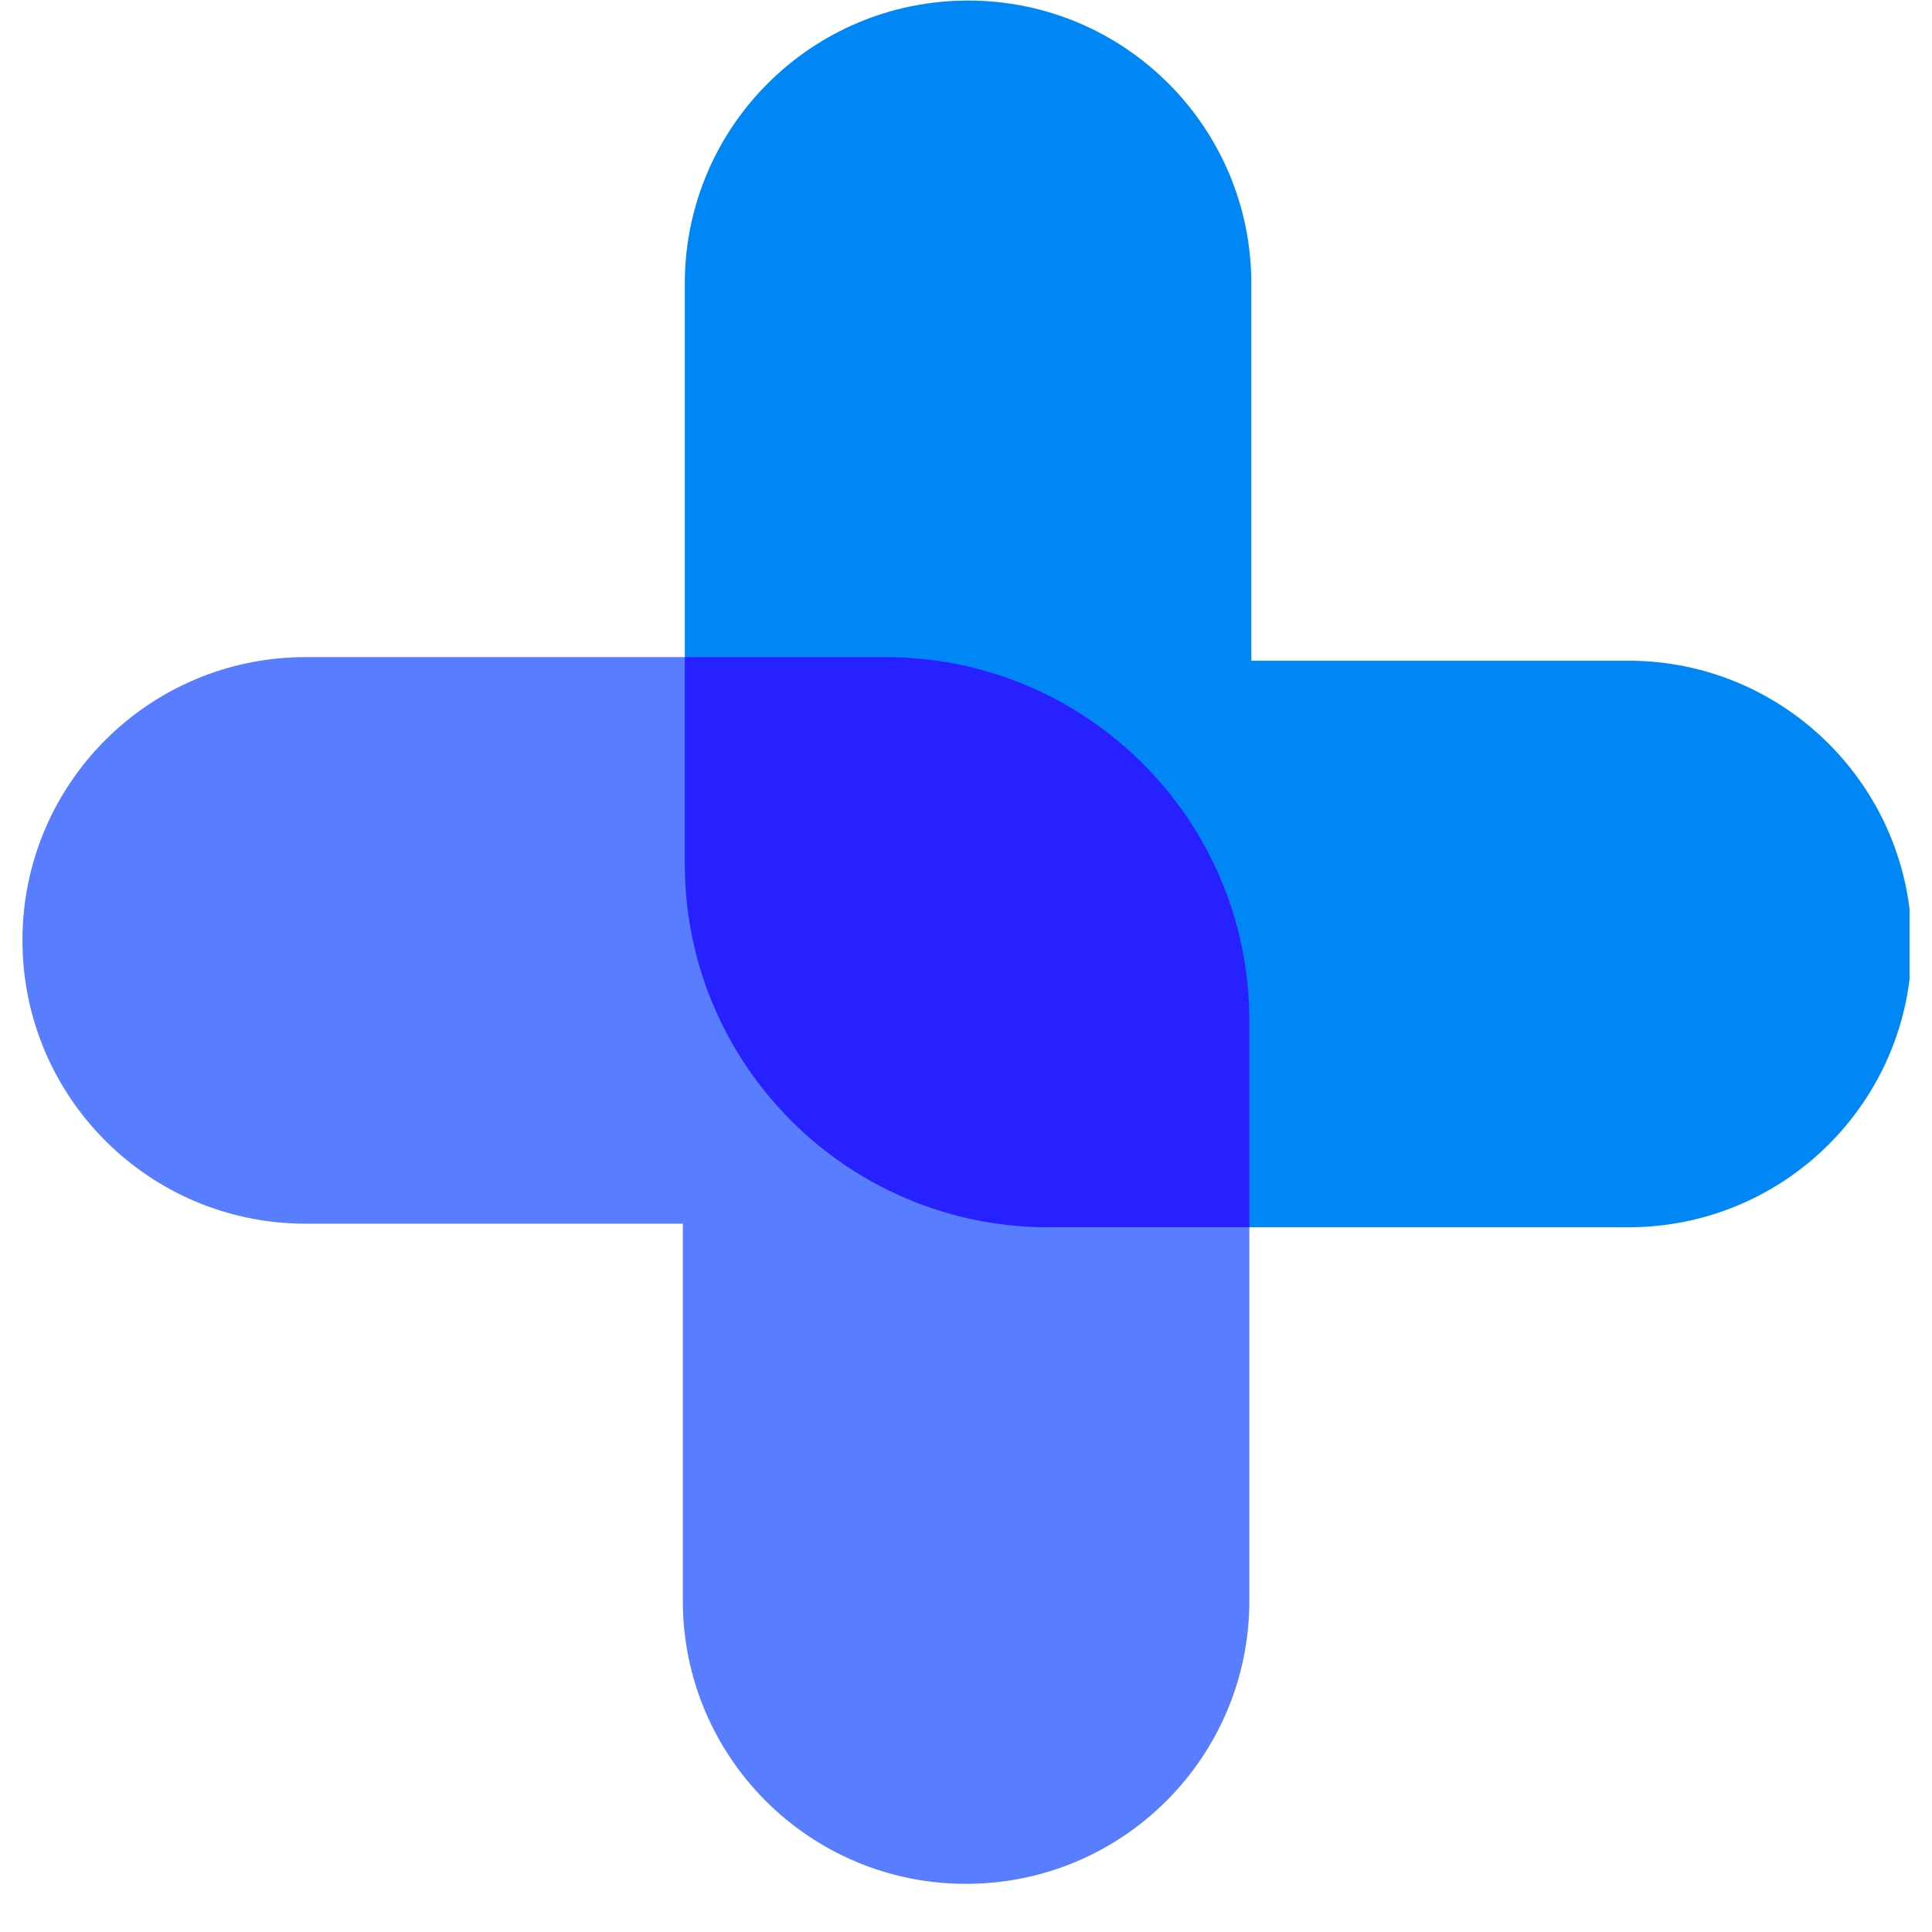
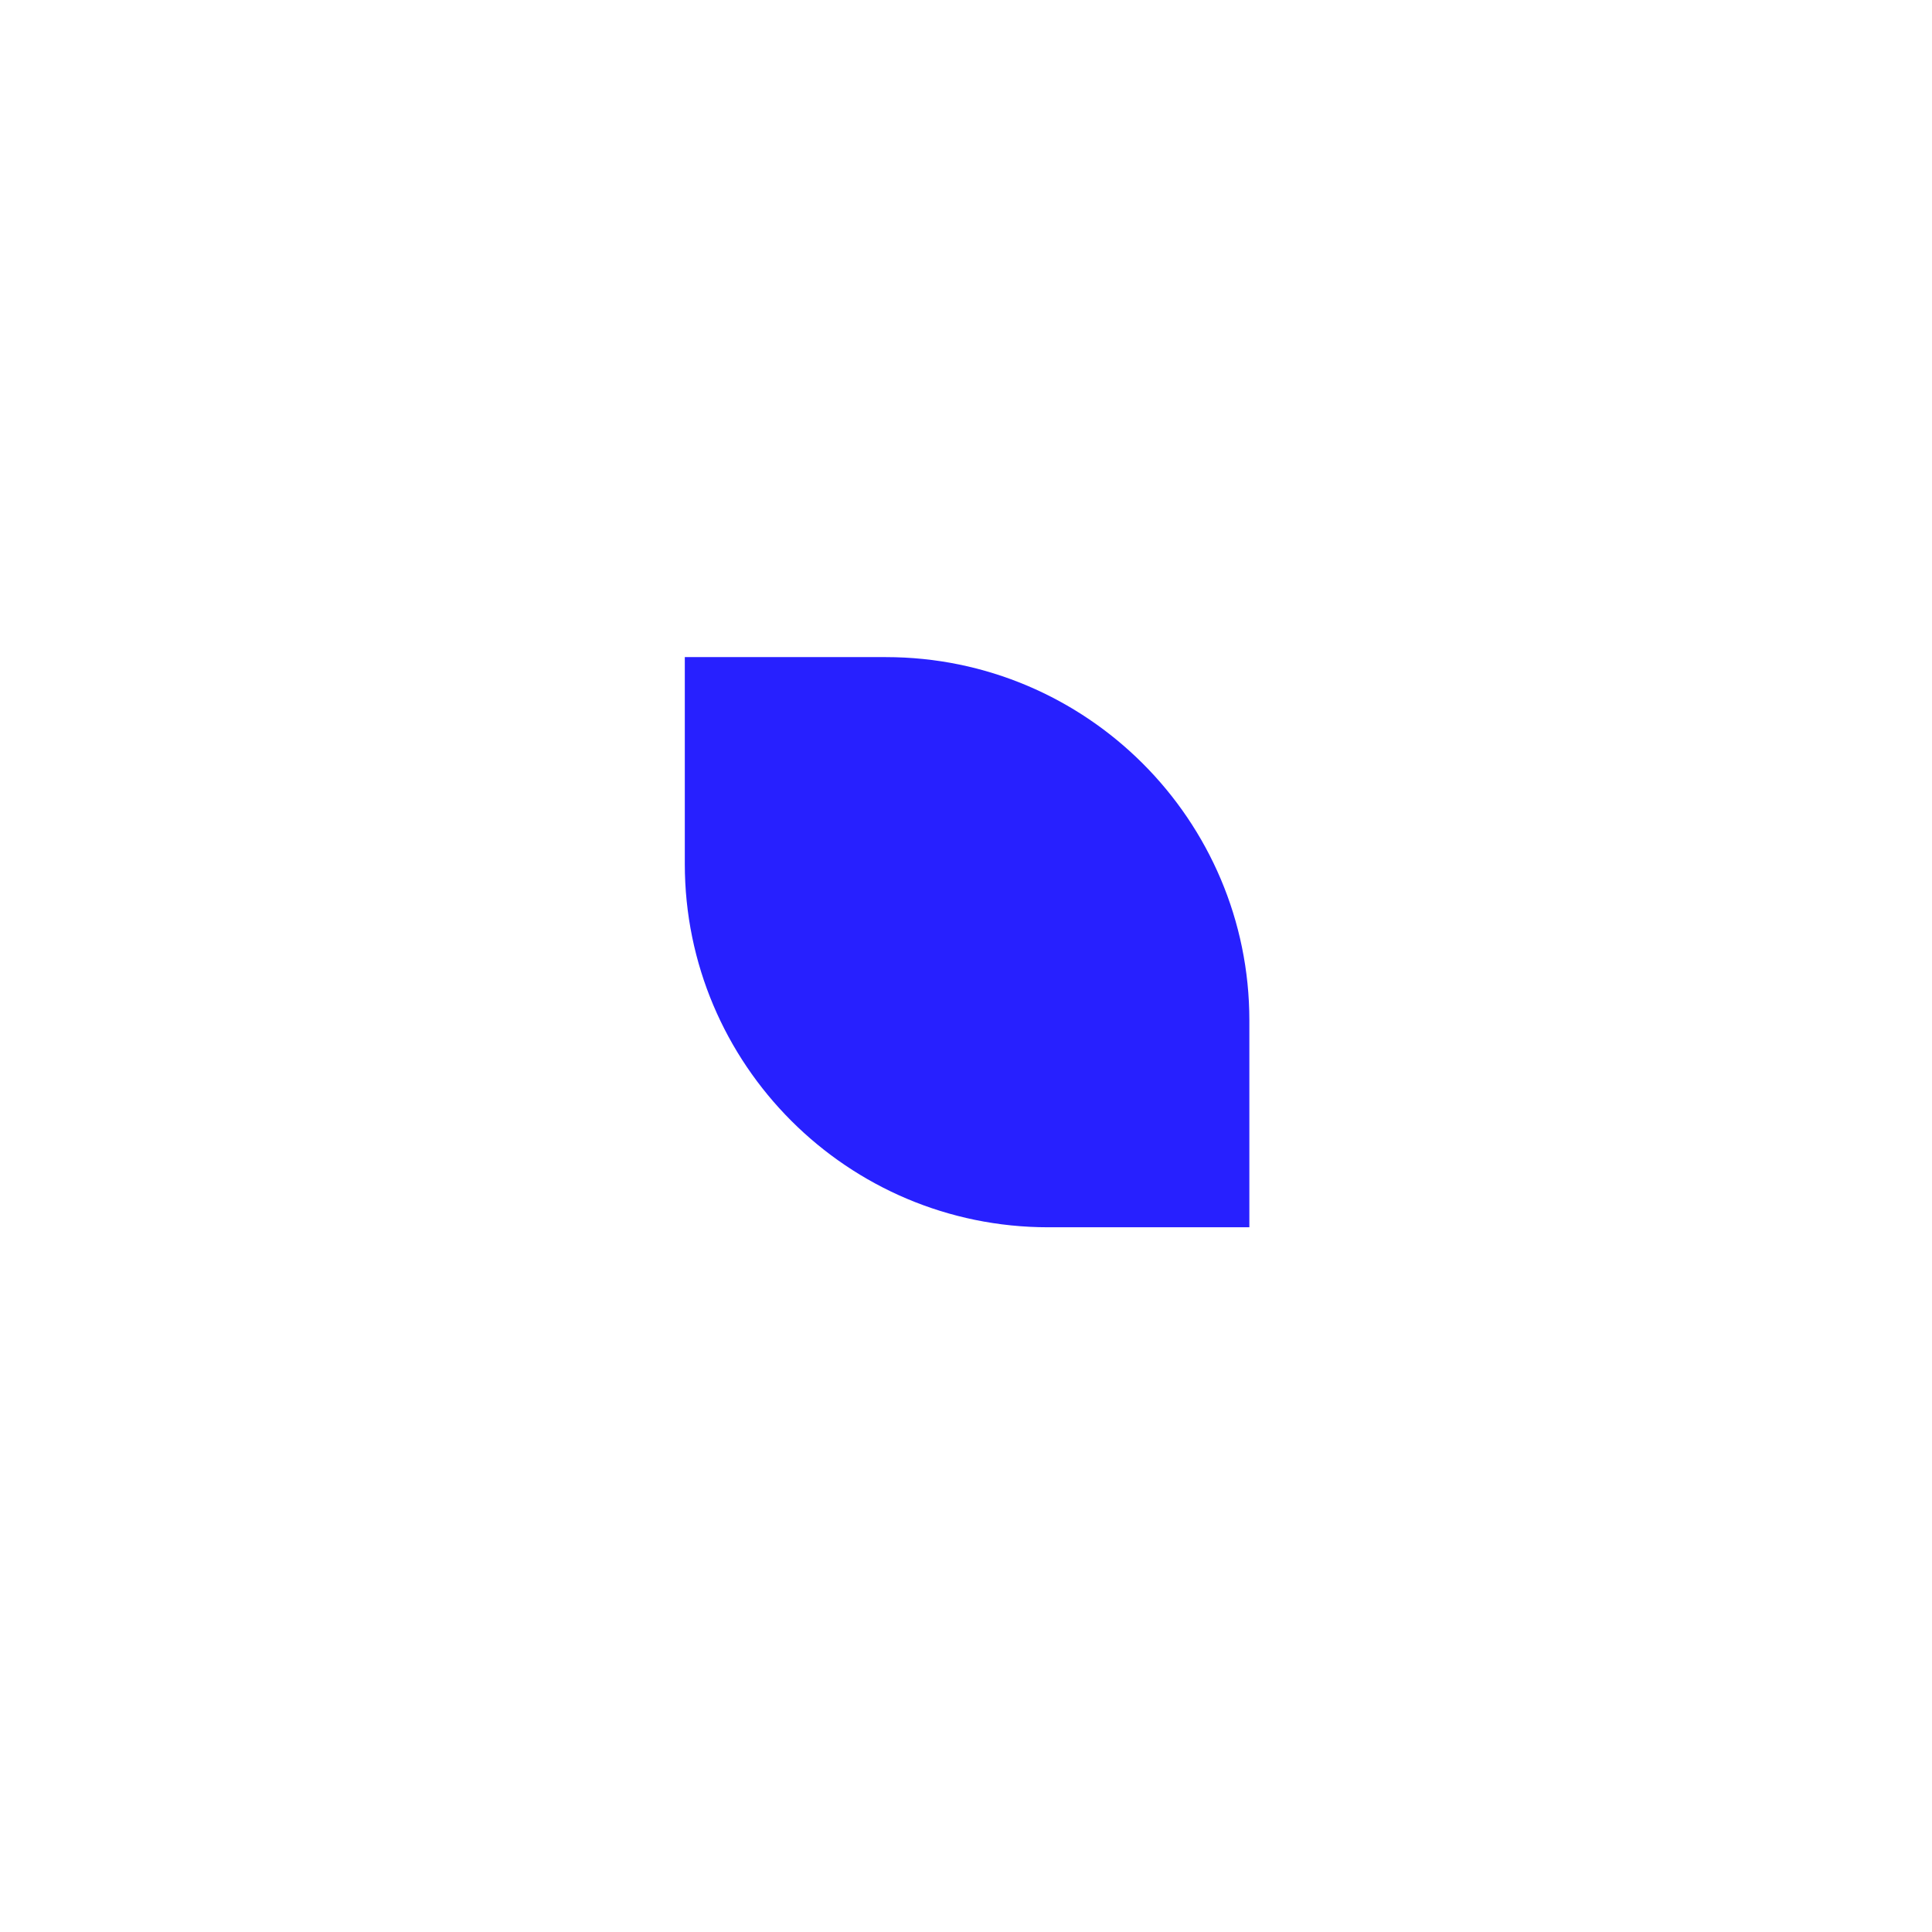
<svg xmlns="http://www.w3.org/2000/svg" width="56" zoomAndPan="magnify" viewBox="0 0 42 42" height="56" preserveAspectRatio="xMidYMid meet" version="1.0">
  <defs>
    <clipPath id="8e6e475234">
      <path d="M 14 0 L 41.512 0 L 41.512 27 L 14 27 Z M 14 0 " clip-rule="nonzero" />
    </clipPath>
    <clipPath id="b46e65a51b">
-       <path d="M 0.488 14 L 28 14 L 28 41 L 0.488 41 Z M 0.488 14 " clip-rule="nonzero" />
+       <path d="M 0.488 14 L 28 14 L 0.488 41 Z M 0.488 14 " clip-rule="nonzero" />
    </clipPath>
  </defs>
  <g clip-path="url(#8e6e475234)">
-     <path fill="#0087f6" d="M 41.559 20.523 C 41.559 23.926 38.805 26.68 35.398 26.68 L 22.789 26.68 C 18.426 26.68 14.887 23.141 14.887 18.781 L 14.887 6.168 C 14.887 2.766 17.641 0.012 21.047 0.012 C 24.449 0.012 27.203 2.766 27.203 6.168 L 27.203 14.363 L 35.398 14.363 C 38.805 14.363 41.559 17.129 41.559 20.523 Z M 41.559 20.523 " fill-opacity="1" fill-rule="nonzero" />
-   </g>
+     </g>
  <g clip-path="url(#b46e65a51b)">
-     <path fill="#587dff" d="M 0.488 20.441 C 0.488 17.039 3.242 14.285 6.645 14.285 L 19.258 14.285 C 23.617 14.285 27.16 17.824 27.16 22.184 L 27.16 34.797 C 27.16 38.199 24.402 40.953 21 40.953 C 17.598 40.953 14.844 38.199 14.844 34.797 L 14.844 26.602 L 6.645 26.602 C 3.242 26.602 0.488 23.848 0.488 20.441 Z M 0.488 20.441 " fill-opacity="1" fill-rule="nonzero" />
-   </g>
+     </g>
  <path fill="#2720ff" d="M 27.16 22.184 L 27.16 26.68 L 22.789 26.68 C 18.426 26.68 14.887 23.141 14.887 18.781 L 14.887 14.285 L 19.258 14.285 C 23.617 14.285 27.16 17.824 27.16 22.184 Z M 27.16 22.184 " fill-opacity="1" fill-rule="nonzero" />
</svg>